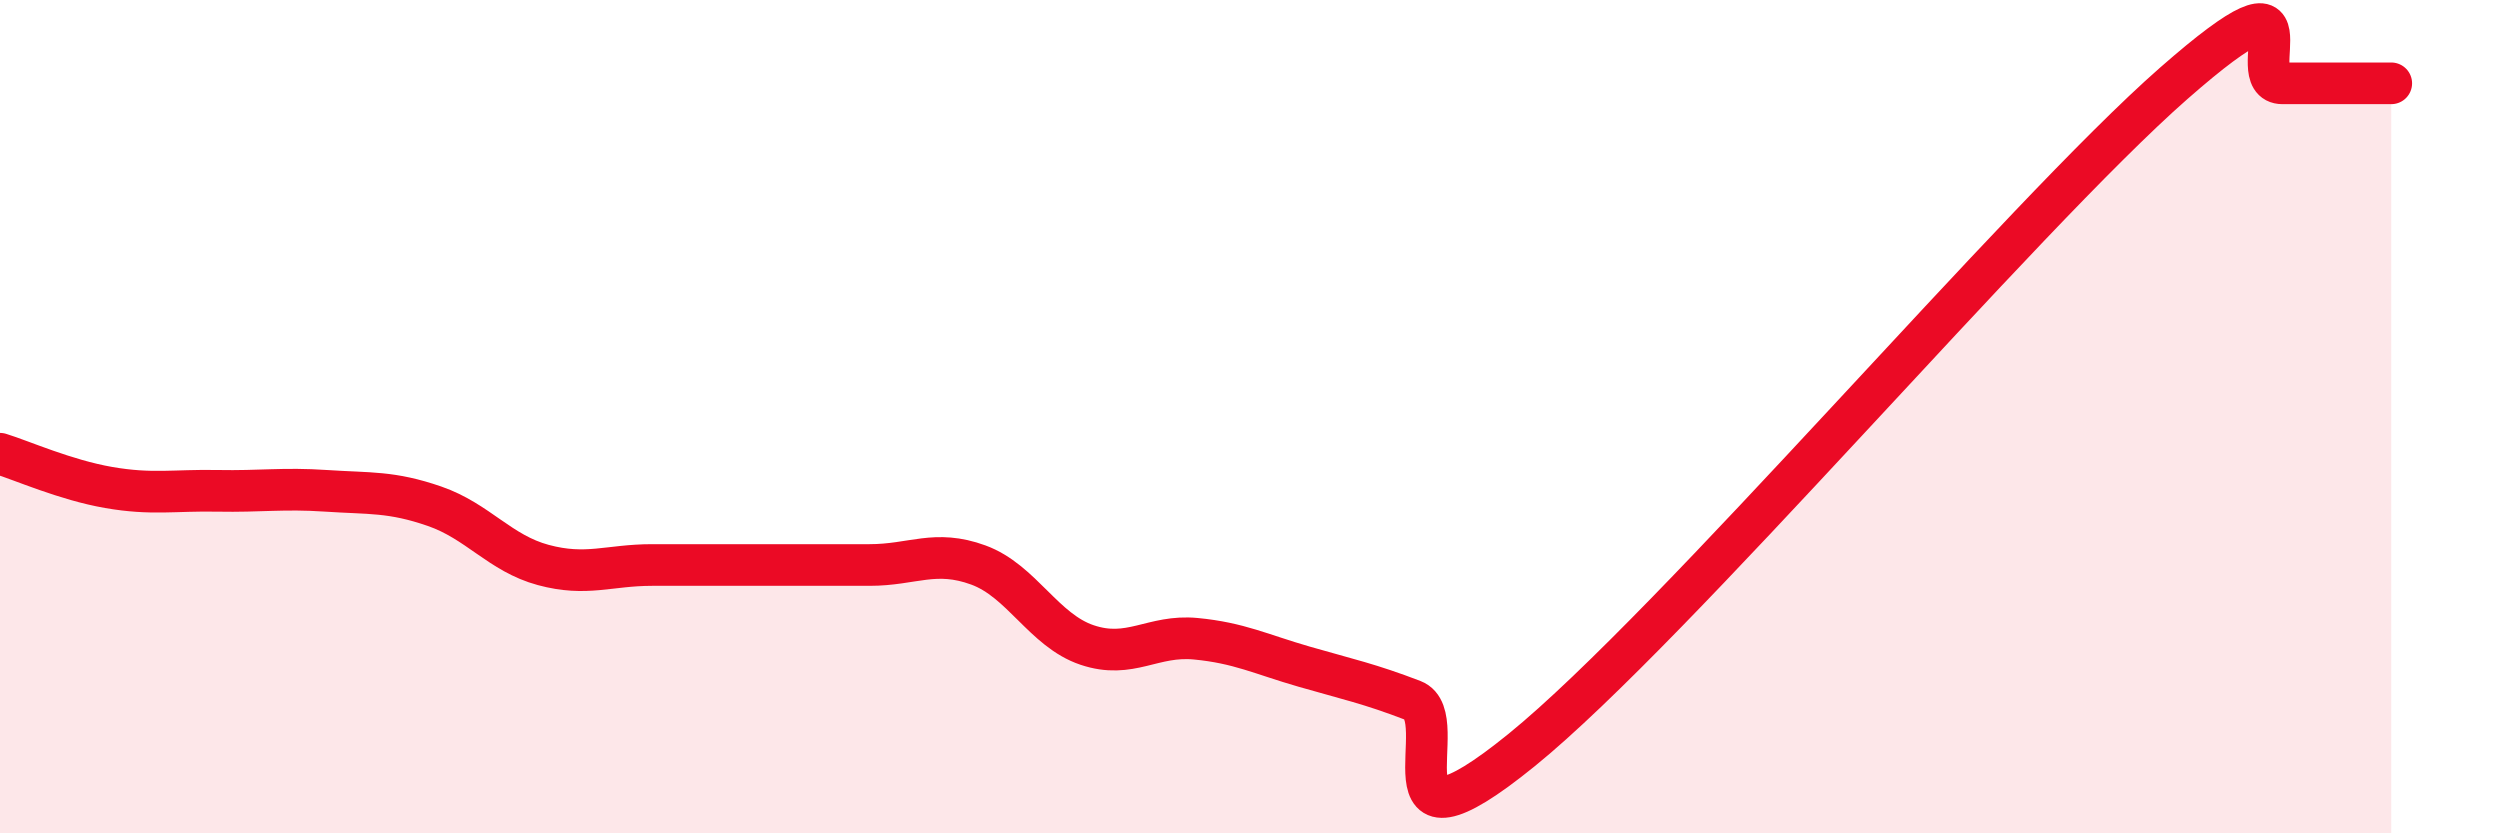
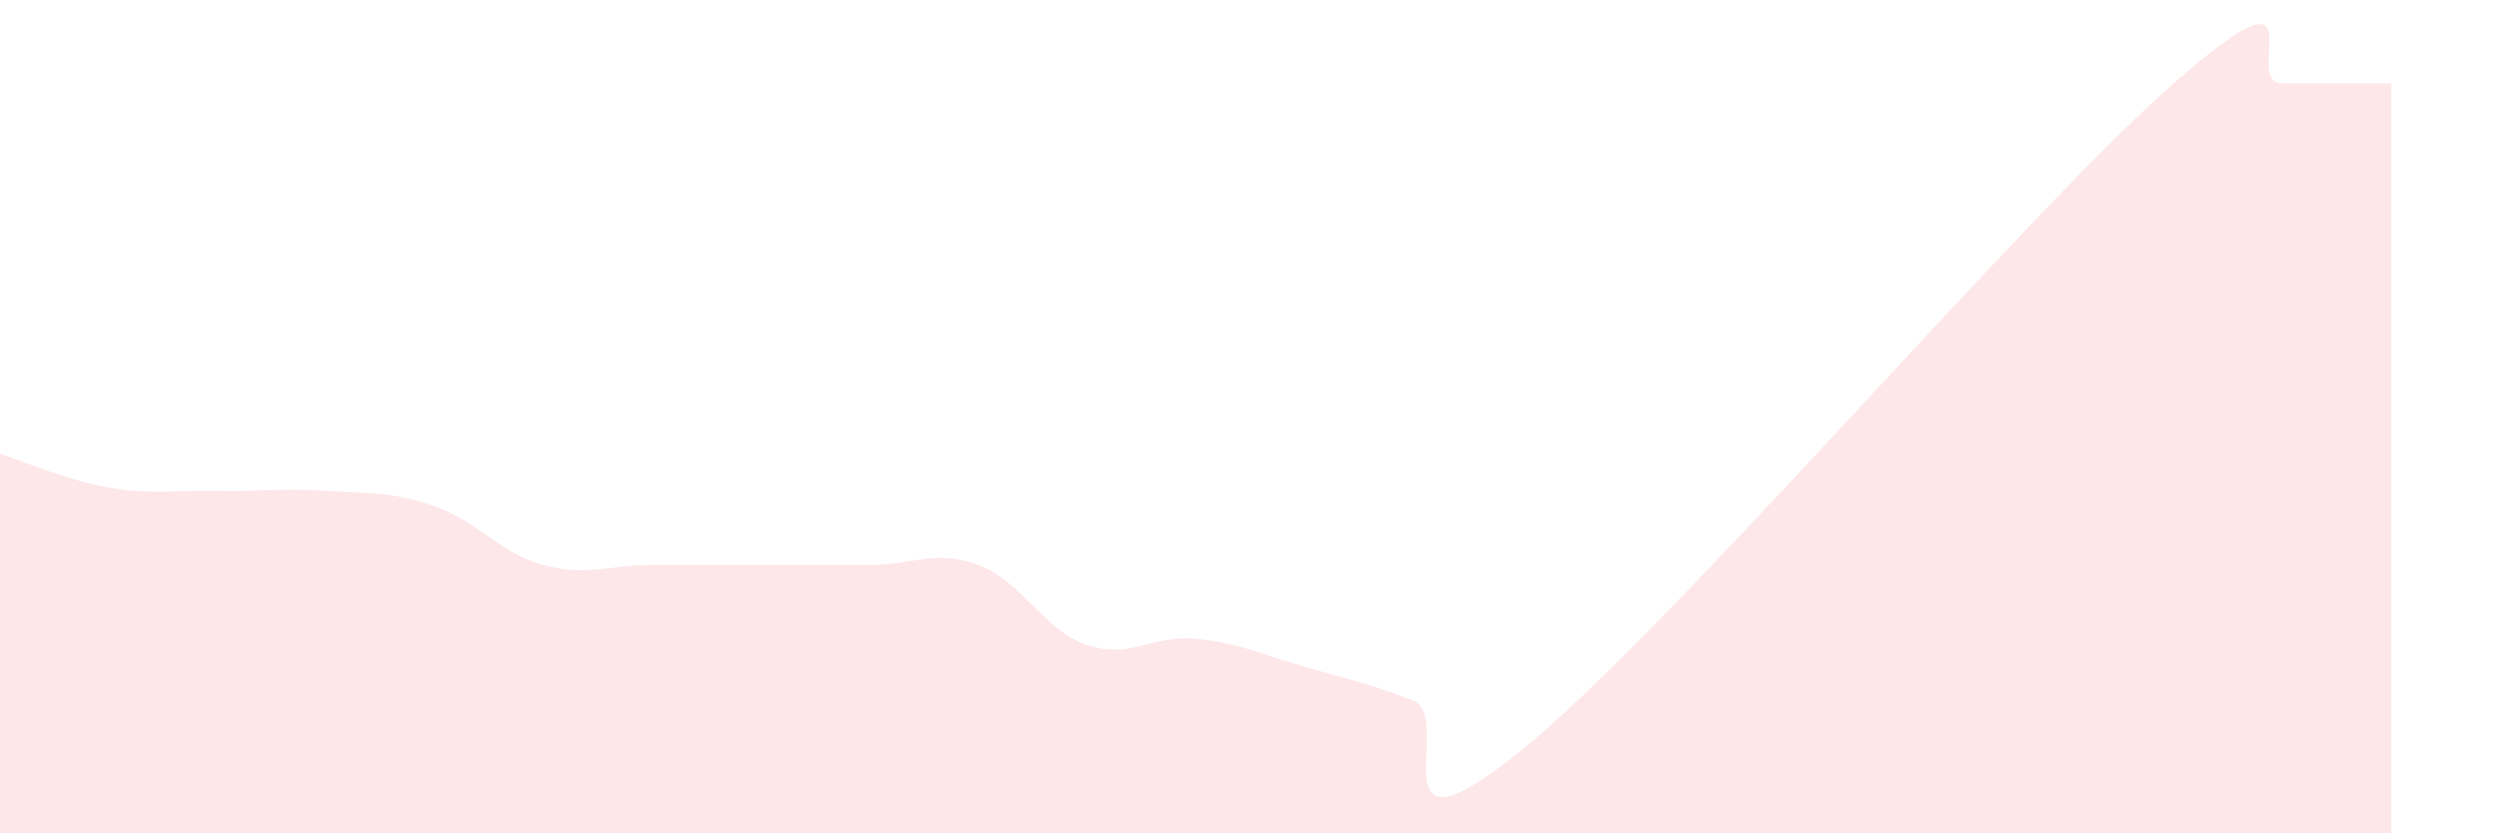
<svg xmlns="http://www.w3.org/2000/svg" width="60" height="20" viewBox="0 0 60 20">
  <path d="M 0,10.89 C 0.52,11.05 1.57,11.52 2.61,11.7 C 3.65,11.88 4.18,11.76 5.22,11.78 C 6.26,11.8 6.79,11.71 7.83,11.78 C 8.87,11.85 9.39,11.79 10.43,12.15 C 11.47,12.51 12,13.28 13.04,13.56 C 14.08,13.84 14.61,13.56 15.65,13.56 C 16.69,13.56 17.22,13.56 18.26,13.56 C 19.3,13.56 19.83,13.56 20.87,13.56 C 21.91,13.56 22.44,13.18 23.48,13.56 C 24.52,13.94 25.05,15.13 26.09,15.48 C 27.13,15.83 27.66,15.23 28.7,15.33 C 29.74,15.43 30.26,15.7 31.3,16 C 32.34,16.3 32.87,16.41 33.91,16.81 C 34.95,17.21 32.87,20.96 36.52,18 C 40.17,15.04 48.52,5.2 52.17,2 C 55.82,-1.2 53.74,2 54.78,2 C 55.82,2 56.87,2 57.39,2L57.39 20L0 20Z" fill="#EB0A25" opacity="0.1" stroke-linecap="round" stroke-linejoin="round" />
-   <path d="M 0,10.89 C 0.52,11.05 1.57,11.52 2.61,11.7 C 3.65,11.88 4.18,11.76 5.22,11.78 C 6.26,11.8 6.79,11.71 7.83,11.78 C 8.87,11.85 9.39,11.79 10.43,12.15 C 11.47,12.51 12,13.28 13.04,13.56 C 14.08,13.84 14.61,13.56 15.65,13.56 C 16.69,13.56 17.22,13.56 18.26,13.56 C 19.3,13.56 19.83,13.56 20.87,13.56 C 21.91,13.56 22.44,13.18 23.48,13.56 C 24.52,13.94 25.05,15.13 26.09,15.48 C 27.13,15.83 27.66,15.23 28.7,15.33 C 29.74,15.43 30.26,15.7 31.3,16 C 32.34,16.3 32.87,16.41 33.91,16.81 C 34.95,17.21 32.87,20.96 36.52,18 C 40.17,15.04 48.52,5.2 52.17,2 C 55.82,-1.2 53.74,2 54.78,2 C 55.82,2 56.87,2 57.39,2" stroke="#EB0A25" stroke-width="1" fill="none" stroke-linecap="round" stroke-linejoin="round" />
</svg>